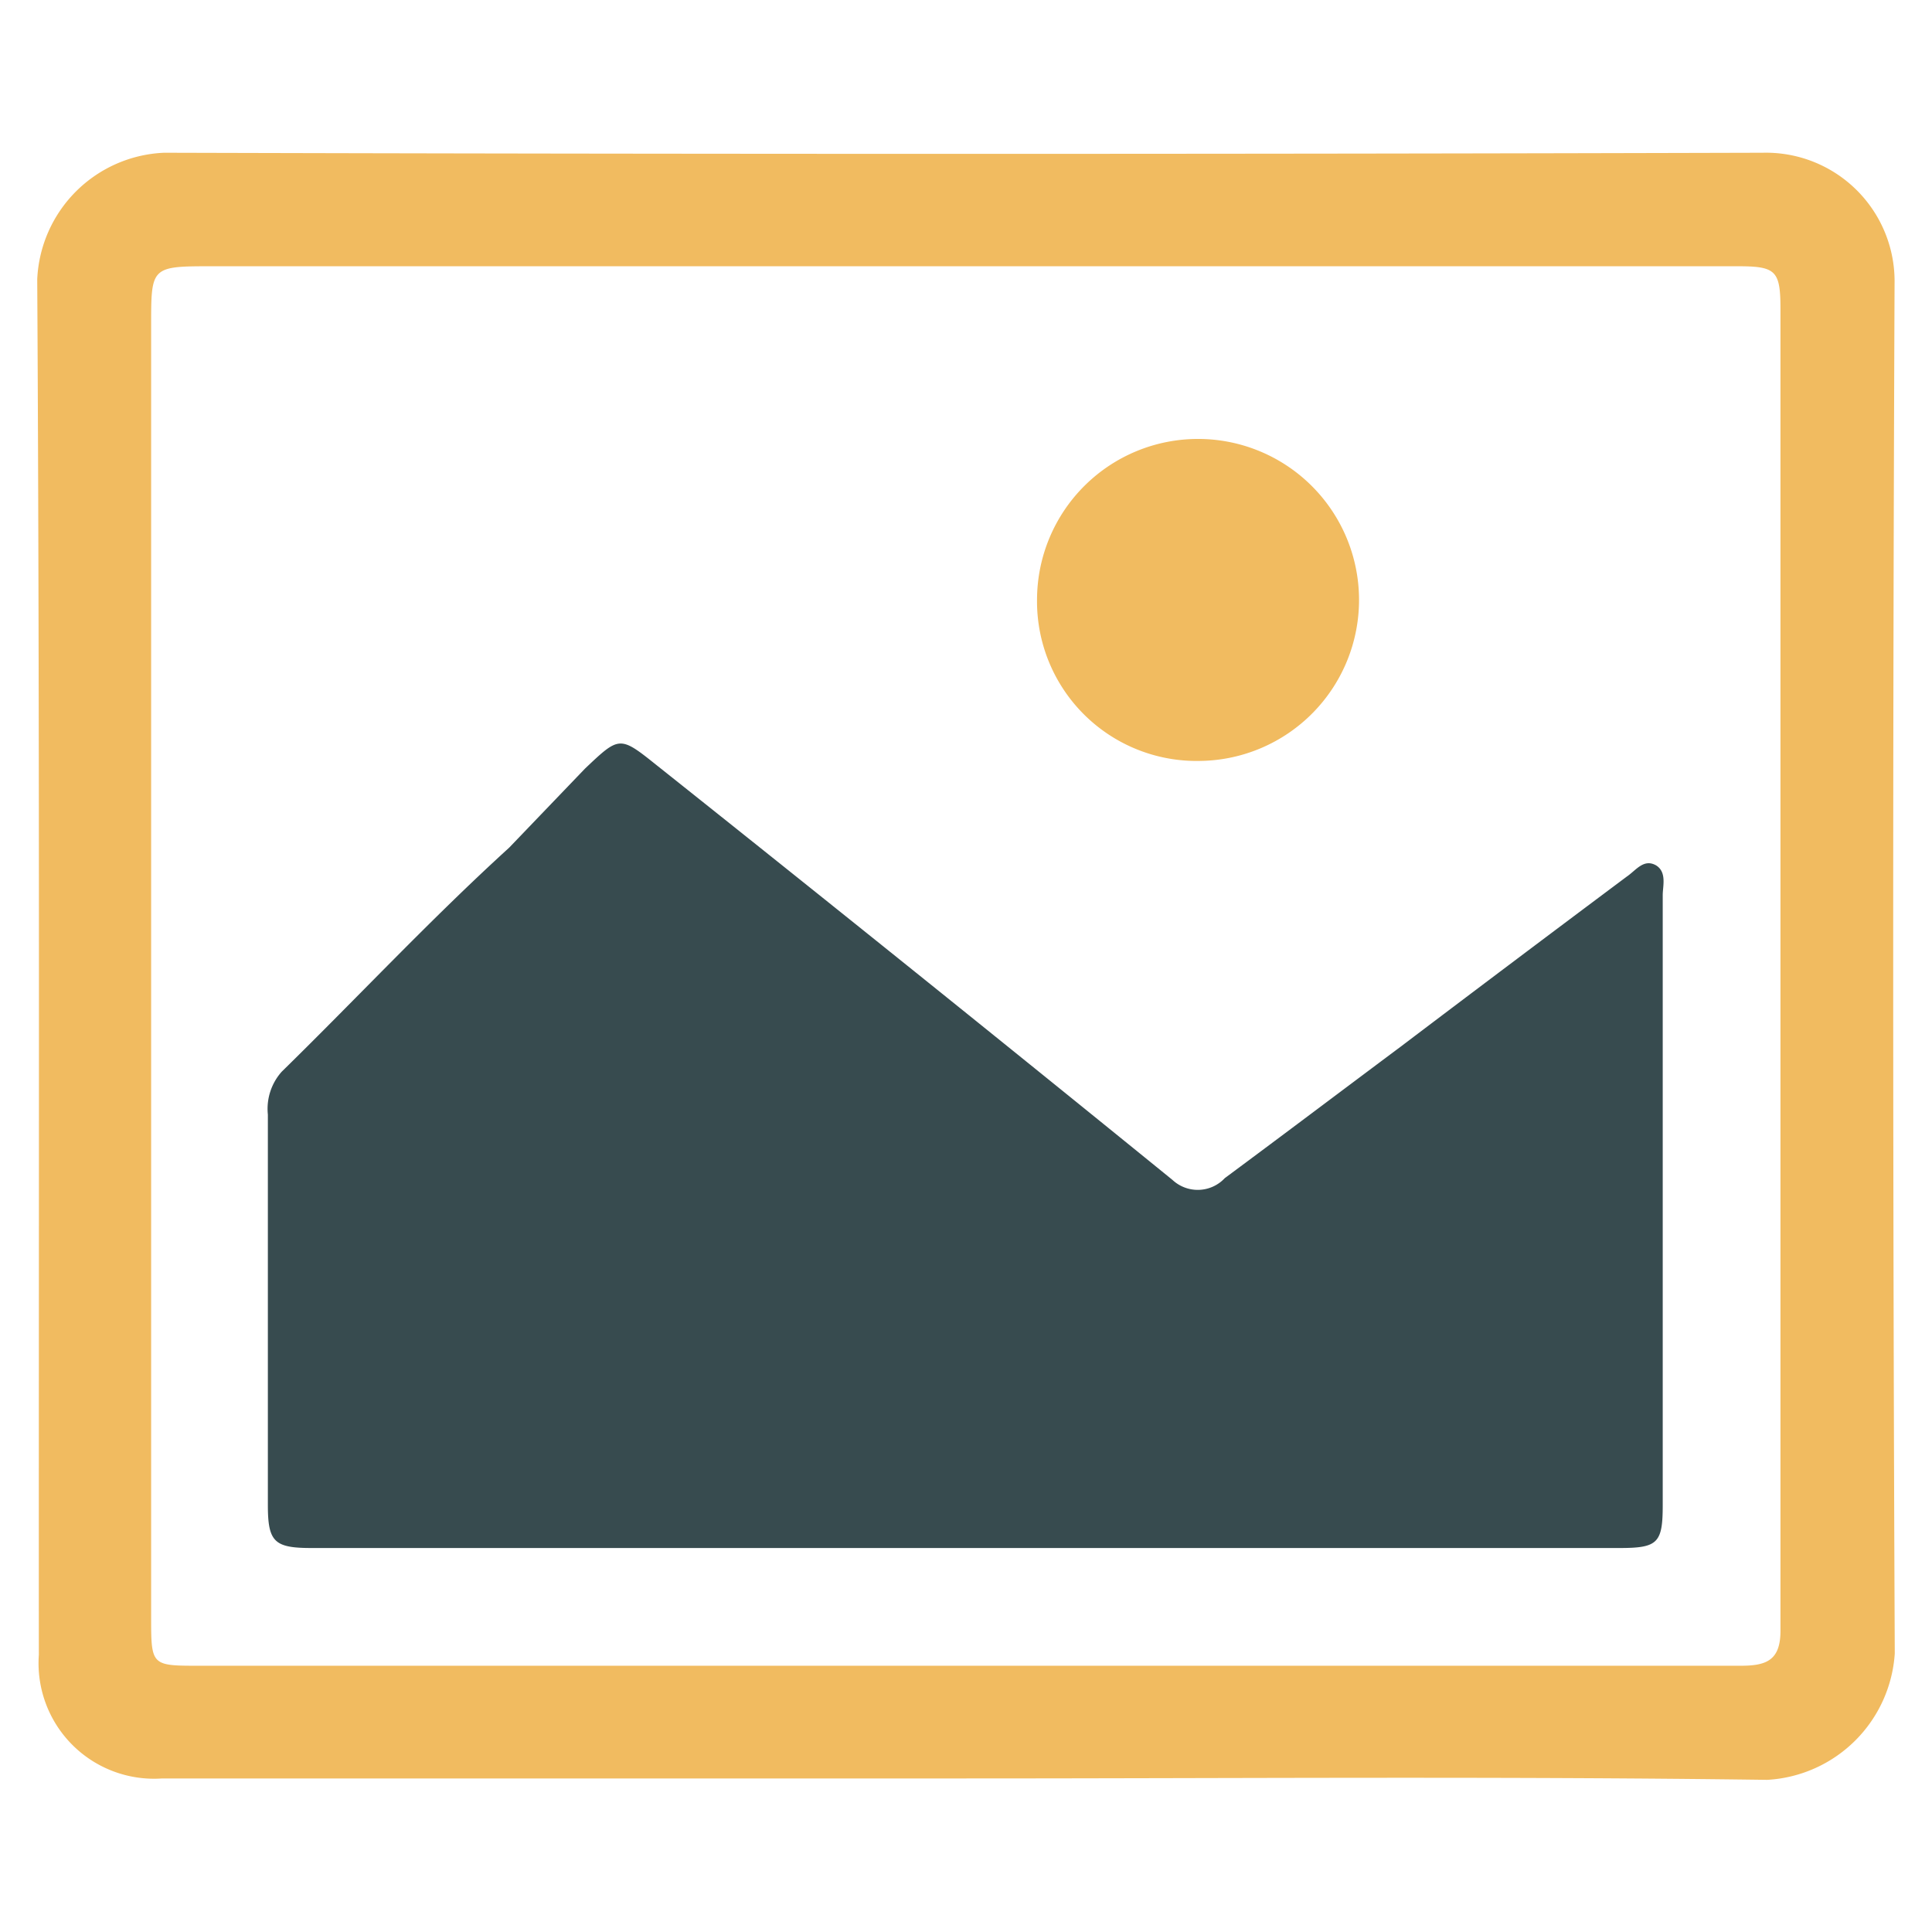
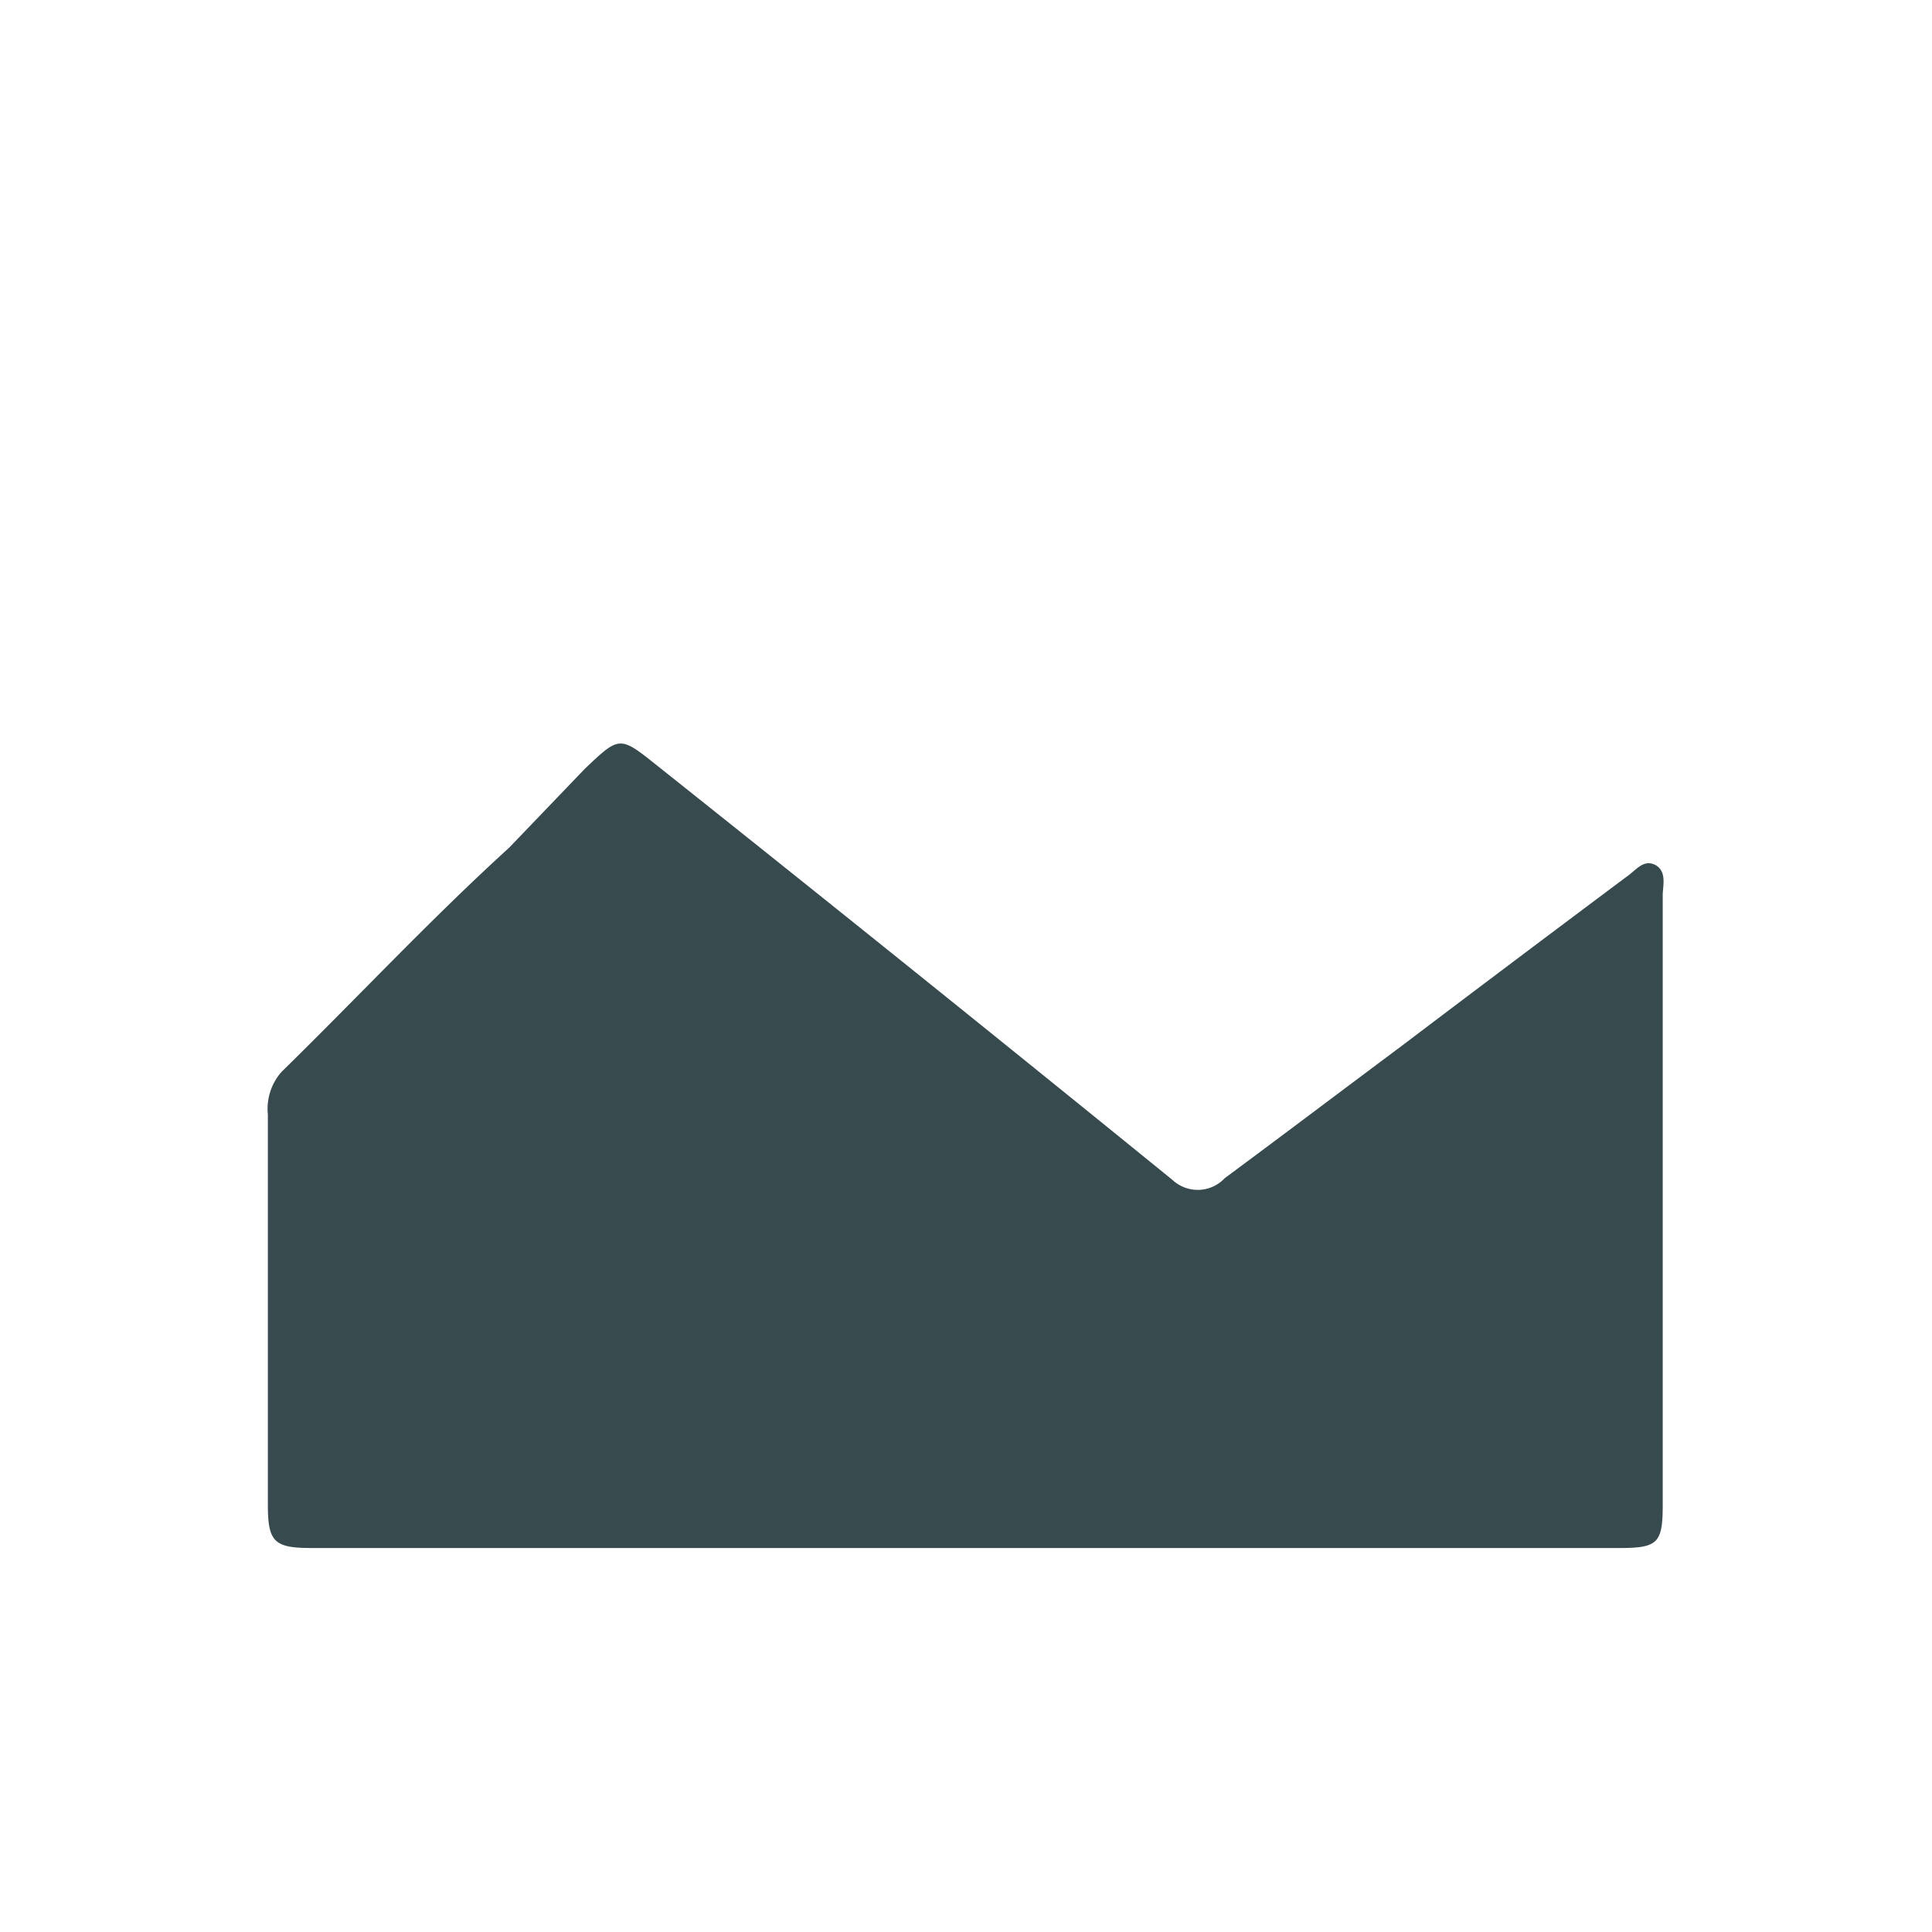
<svg xmlns="http://www.w3.org/2000/svg" viewBox="0 0 96 96">
  <defs>
    <style>.cls-1{fill:#f1bb60;}.cls-2{fill:#374b4f;}</style>
  </defs>
  <title>semera_icons_96x96_grafikdesign</title>
  <g id="Ebene_9" data-name="Ebene 9">
-     <path class="cls-1" d="M94.14,14.1a6.39,6.39,0,0,0-6.55-6.51q-39.72.11-79.44,0a6.59,6.59,0,0,0-6.3,6.29c.13,22.78.07,45.57.08,68.35a5.74,5.74,0,0,0,6.13,6.14H47.94c13.29,0,26.58-.11,39.87.07a6.73,6.73,0,0,0,6.34-6.28Q94,48.11,94.14,14.1ZM86.41,82.77c-12.83,0-25.66,0-38.48,0H9.9c-2.38,0-2.39,0-2.39-2.41V16.15c0-2.87,0-2.92,2.93-2.92h75.9c1.9,0,2.13.21,2.13,2.12q0,32.79,0,65.59C88.5,82.54,87.75,82.78,86.41,82.77Z" />
    <path class="cls-2" d="M82.29,43c-.62-.35-1,.25-1.46.56Q75.21,47.76,69.61,52c-2.92,2.18-5.82,4.37-8.75,6.54a1.84,1.84,0,0,1-2.6.09Q45.47,48.24,32.6,38c-1.81-1.45-1.83-1.42-3.53.19L25.3,42.12h0C21.39,45.68,17.79,49.54,14,53.25a2.77,2.77,0,0,0-.69,2.13c0,6.47,0,12.93,0,19.4,0,1.84.32,2.14,2.17,2.14q32.49,0,65,0c1.9,0,2.14-.25,2.14-2.14q0-15.16,0-30.33C82.63,44,82.82,43.33,82.29,43Z" />
-     <path class="cls-1" d="M59.63,37.81a8,8,0,1,0-8.1-8.06A7.93,7.93,0,0,0,59.63,37.81Z" />
  </g>
</svg>